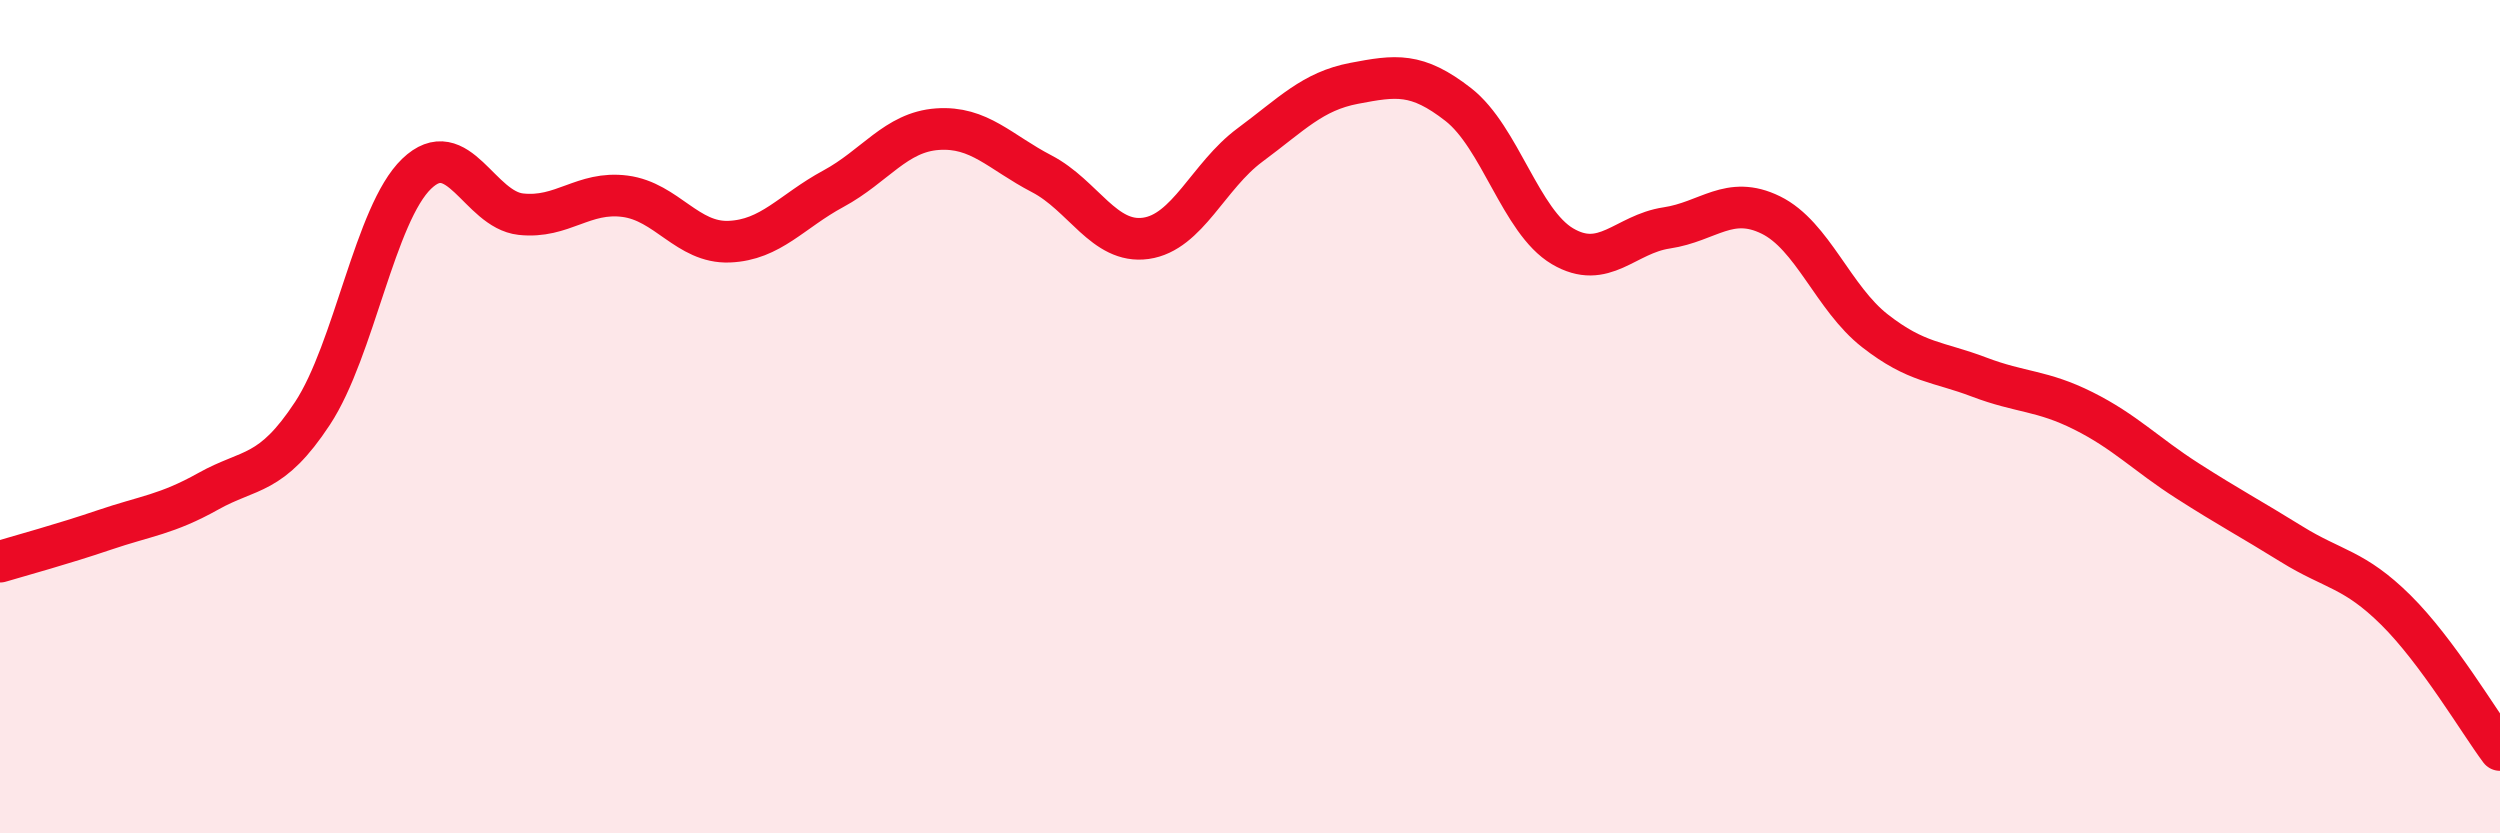
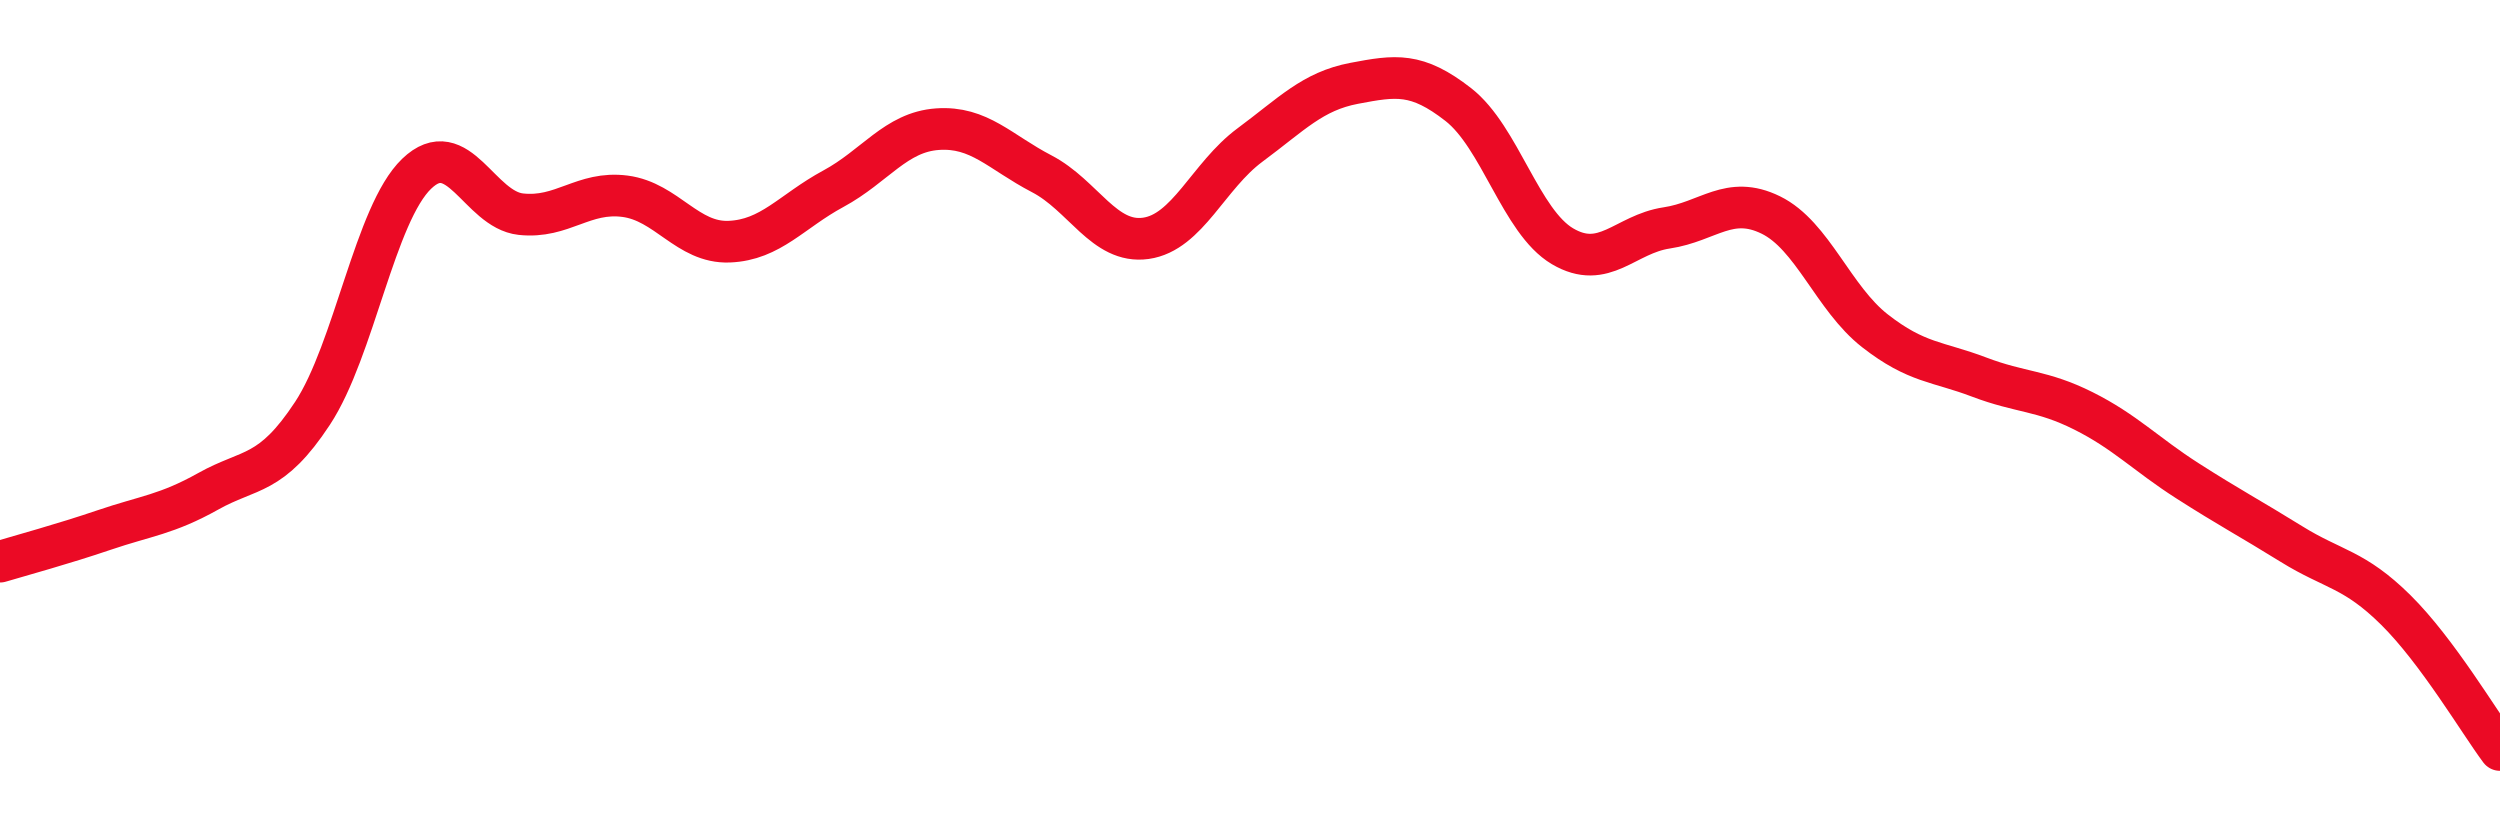
<svg xmlns="http://www.w3.org/2000/svg" width="60" height="20" viewBox="0 0 60 20">
-   <path d="M 0,13.48 C 0.5,13.33 1.5,13.06 2.5,12.72 C 3.5,12.38 4,12.35 5,11.79 C 6,11.23 6.5,11.44 7.5,9.92 C 8.5,8.4 9,5.13 10,4.17 C 11,3.21 11.5,5.03 12.5,5.14 C 13.5,5.25 14,4.58 15,4.71 C 16,4.84 16.5,5.84 17.5,5.8 C 18.5,5.76 19,5.07 20,4.53 C 21,3.99 21.5,3.17 22.5,3.1 C 23.5,3.03 24,3.65 25,4.17 C 26,4.69 26.5,5.86 27.5,5.72 C 28.5,5.58 29,4.22 30,3.48 C 31,2.74 31.5,2.19 32.5,2 C 33.5,1.81 34,1.73 35,2.51 C 36,3.29 36.5,5.32 37.5,5.91 C 38.5,6.5 39,5.62 40,5.47 C 41,5.32 41.5,4.67 42.5,5.16 C 43.5,5.65 44,7.16 45,7.94 C 46,8.72 46.5,8.67 47.5,9.05 C 48.5,9.43 49,9.36 50,9.86 C 51,10.36 51.5,10.9 52.5,11.54 C 53.5,12.18 54,12.44 55,13.06 C 56,13.68 56.5,13.65 57.5,14.64 C 58.5,15.63 59.5,17.33 60,18L60 20L0 20Z" fill="#EB0A25" opacity="0.1" stroke-linecap="round" stroke-linejoin="round" />
  <path d="M 0,13.48 C 0.5,13.33 1.5,13.06 2.5,12.72 C 3.5,12.38 4,12.35 5,11.79 C 6,11.23 6.5,11.44 7.5,9.92 C 8.5,8.4 9,5.13 10,4.17 C 11,3.21 11.5,5.03 12.5,5.14 C 13.5,5.25 14,4.58 15,4.71 C 16,4.84 16.5,5.84 17.5,5.8 C 18.5,5.76 19,5.07 20,4.53 C 21,3.99 21.5,3.17 22.5,3.1 C 23.5,3.03 24,3.65 25,4.17 C 26,4.69 26.5,5.86 27.5,5.72 C 28.5,5.58 29,4.22 30,3.48 C 31,2.74 31.5,2.19 32.5,2 C 33.5,1.81 34,1.73 35,2.51 C 36,3.29 36.5,5.32 37.5,5.91 C 38.5,6.5 39,5.62 40,5.47 C 41,5.32 41.5,4.67 42.5,5.16 C 43.5,5.65 44,7.16 45,7.94 C 46,8.72 46.5,8.67 47.5,9.05 C 48.5,9.43 49,9.36 50,9.86 C 51,10.36 51.5,10.9 52.5,11.54 C 53.5,12.18 54,12.44 55,13.06 C 56,13.68 56.5,13.65 57.5,14.64 C 58.5,15.63 59.5,17.33 60,18" stroke="#EB0A25" stroke-width="1" fill="none" stroke-linecap="round" stroke-linejoin="round" />
</svg>